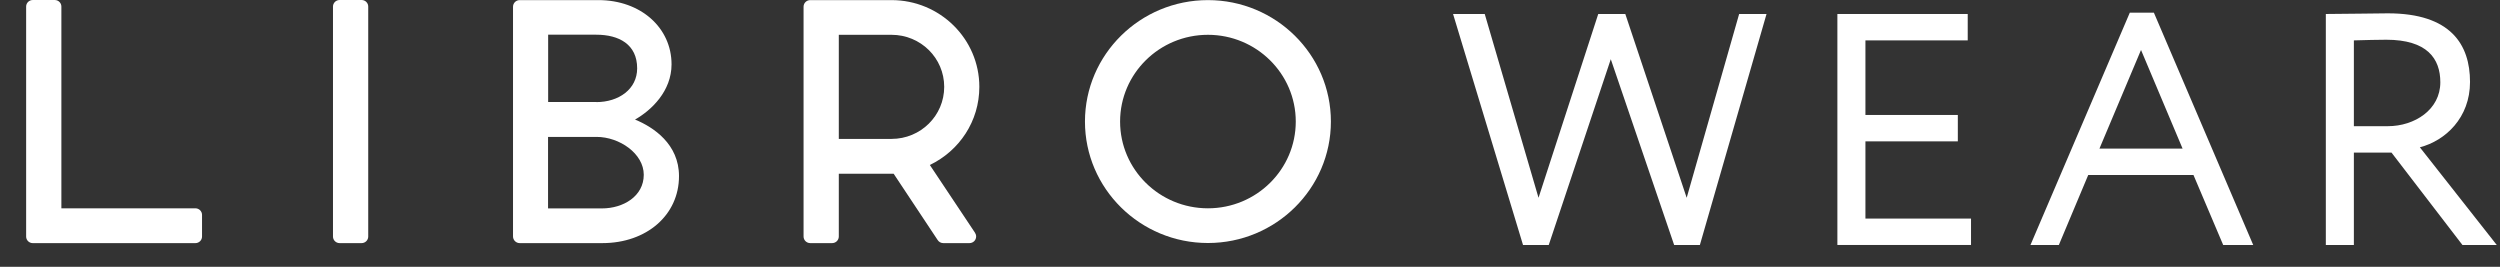
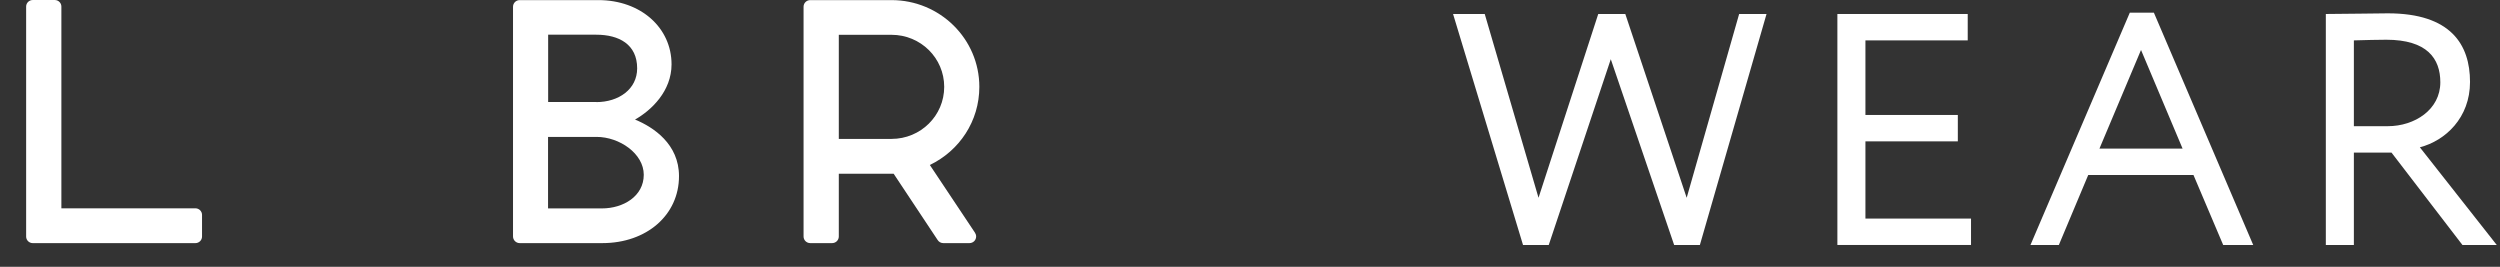
<svg xmlns="http://www.w3.org/2000/svg" width="759" height="81" viewBox="0 0 759 81" fill="none">
  <rect x="0" y="0" width="759" height="81" fill="#333333" stroke="none" />
  <path d="M59.331 63.244C60.429 63.244 61.335 64.138 61.335 65.224V71.832C61.335 72.917 60.429 73.811 59.331 73.811H9.94C8.841 73.811 7.936 72.917 7.936 71.832V1.982C7.936 0.897 8.841 0.003 9.94 0.003H16.631C17.73 0.003 18.635 0.897 18.635 1.982V63.244H59.331Z" fill="white" />
-   <path d="M109.789 73.809H103.098C101.999 73.809 101.094 72.915 101.094 71.829V1.979C101.094 0.894 101.999 0 103.098 0H109.789C110.888 0 111.793 0.894 111.793 1.979V71.829C111.793 72.915 110.888 73.809 109.789 73.809Z" fill="white" />
  <path d="M155.752 2.043C155.752 0.99 156.593 0.032 157.789 0.032H181.676C194.573 0.032 203.882 8.46 203.882 19.538C203.882 27.646 197.805 33.457 192.795 36.298C198.452 38.628 206.145 43.768 206.145 53.473C206.145 65.285 196.319 73.809 182.872 73.809H157.789C156.625 73.809 155.752 72.851 155.752 71.798V2.043V2.043ZM182.743 63.274C189.24 63.274 195.446 59.571 195.446 53.058C195.446 46.641 188.076 41.565 181.126 41.565H166.387V63.274H182.743ZM181.029 30.998C187.85 30.998 193.442 27.072 193.442 20.751C193.442 13.44 187.882 10.535 181.029 10.535H166.419V30.967H181.029V30.998Z" fill="white" />
-   <path d="M366.727 73.777C346.137 73.777 329.394 57.24 329.394 36.904C329.394 16.569 346.137 0.032 366.727 0.032C387.317 0.032 404.061 16.569 404.061 36.904C404.061 57.24 387.317 73.777 366.727 73.777ZM340.061 36.904C340.061 51.462 352.02 63.242 366.727 63.242C381.467 63.242 393.394 51.43 393.394 36.904C393.394 22.379 381.435 10.567 366.727 10.567C352.02 10.567 340.061 22.347 340.061 36.904Z" fill="white" />
  <path d="M296.003 70.648L282.298 50.089C291.251 45.779 297.328 36.809 297.328 26.369C297.328 11.812 285.368 0.032 270.661 0.032H245.998C244.867 0.032 243.962 0.926 243.962 2.043V71.798C243.962 72.915 244.867 73.809 245.998 73.809H252.625C253.756 73.809 254.661 72.915 254.661 71.798V52.739H270.661C270.887 52.739 271.081 52.739 271.308 52.739L284.657 72.851C285.013 73.426 285.659 73.809 286.37 73.809H294.322C295.453 73.809 296.358 72.915 296.358 71.798C296.358 71.383 296.229 70.999 296.003 70.648ZM270.661 42.172H254.661V10.567H270.661C279.518 10.567 286.661 17.622 286.661 26.369C286.661 35.117 279.518 42.172 270.661 42.172Z" fill="white" />
  <path d="M536.319 4.248H528.004L512.076 60.048L493.442 4.248H485.228L467.096 60.048L450.767 4.248H441.149L462.387 74.373H470.201L489.035 17.973L508.269 74.373H516.083L536.319 4.248Z" fill="white" />
  <path d="M557.83 74.373H598.402V66.359H566.345V42.917H594.395V34.903H566.345V12.263H597.4V4.248H557.83V74.373Z" fill="white" />
  <path d="M616.453 74.373H625.069L633.984 53.135H665.941L674.957 74.373H684.074L653.92 3.848H646.607L616.453 74.373ZM650.013 15.168L662.635 45.121H637.391L650.013 15.168Z" fill="white" />
  <path d="M714.636 74.373V46.323H726.056L747.594 74.373H758.013L734.671 44.72C742.385 42.717 749.898 35.804 749.898 24.885C749.898 13.565 744.088 4.048 724.954 4.048C722.951 4.048 710.028 4.248 706.121 4.248V74.373H714.636ZM724.453 12.062C736.875 12.062 740.882 17.773 740.882 24.985C740.882 33.3 733.069 38.309 724.954 38.309H714.636V12.263C717.942 12.162 722.249 12.062 724.453 12.062Z" fill="white" />
</svg>